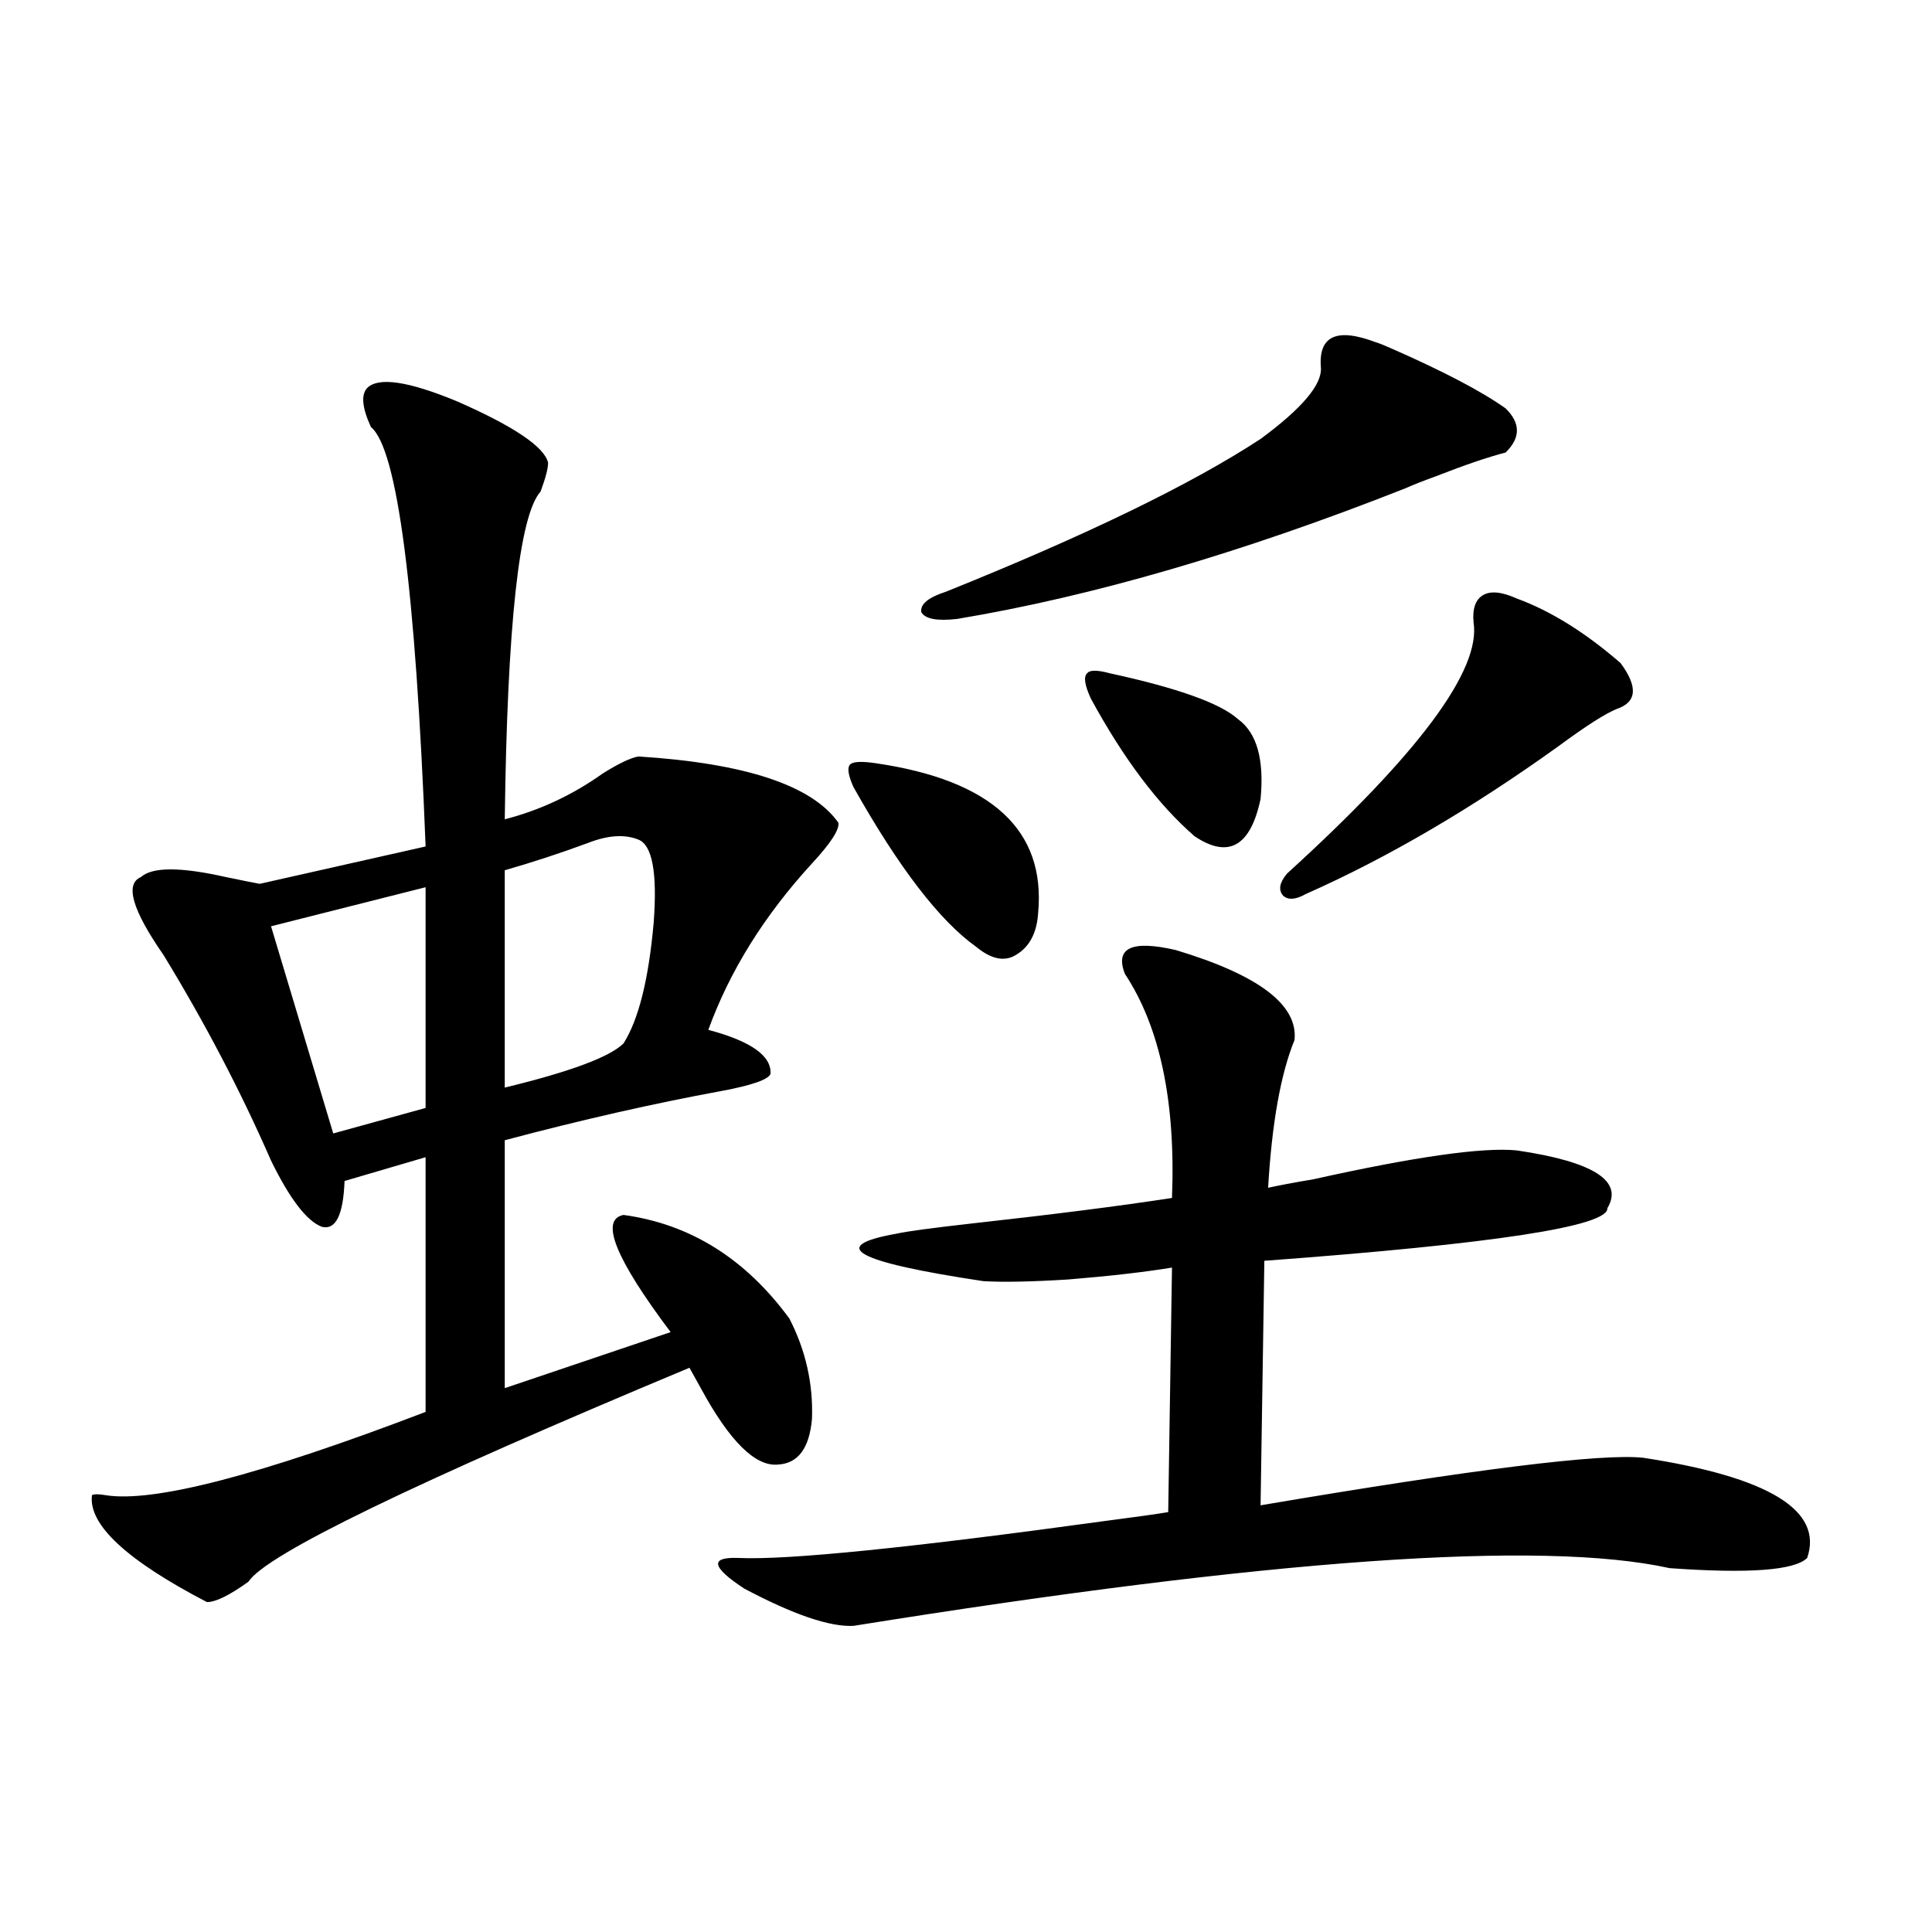
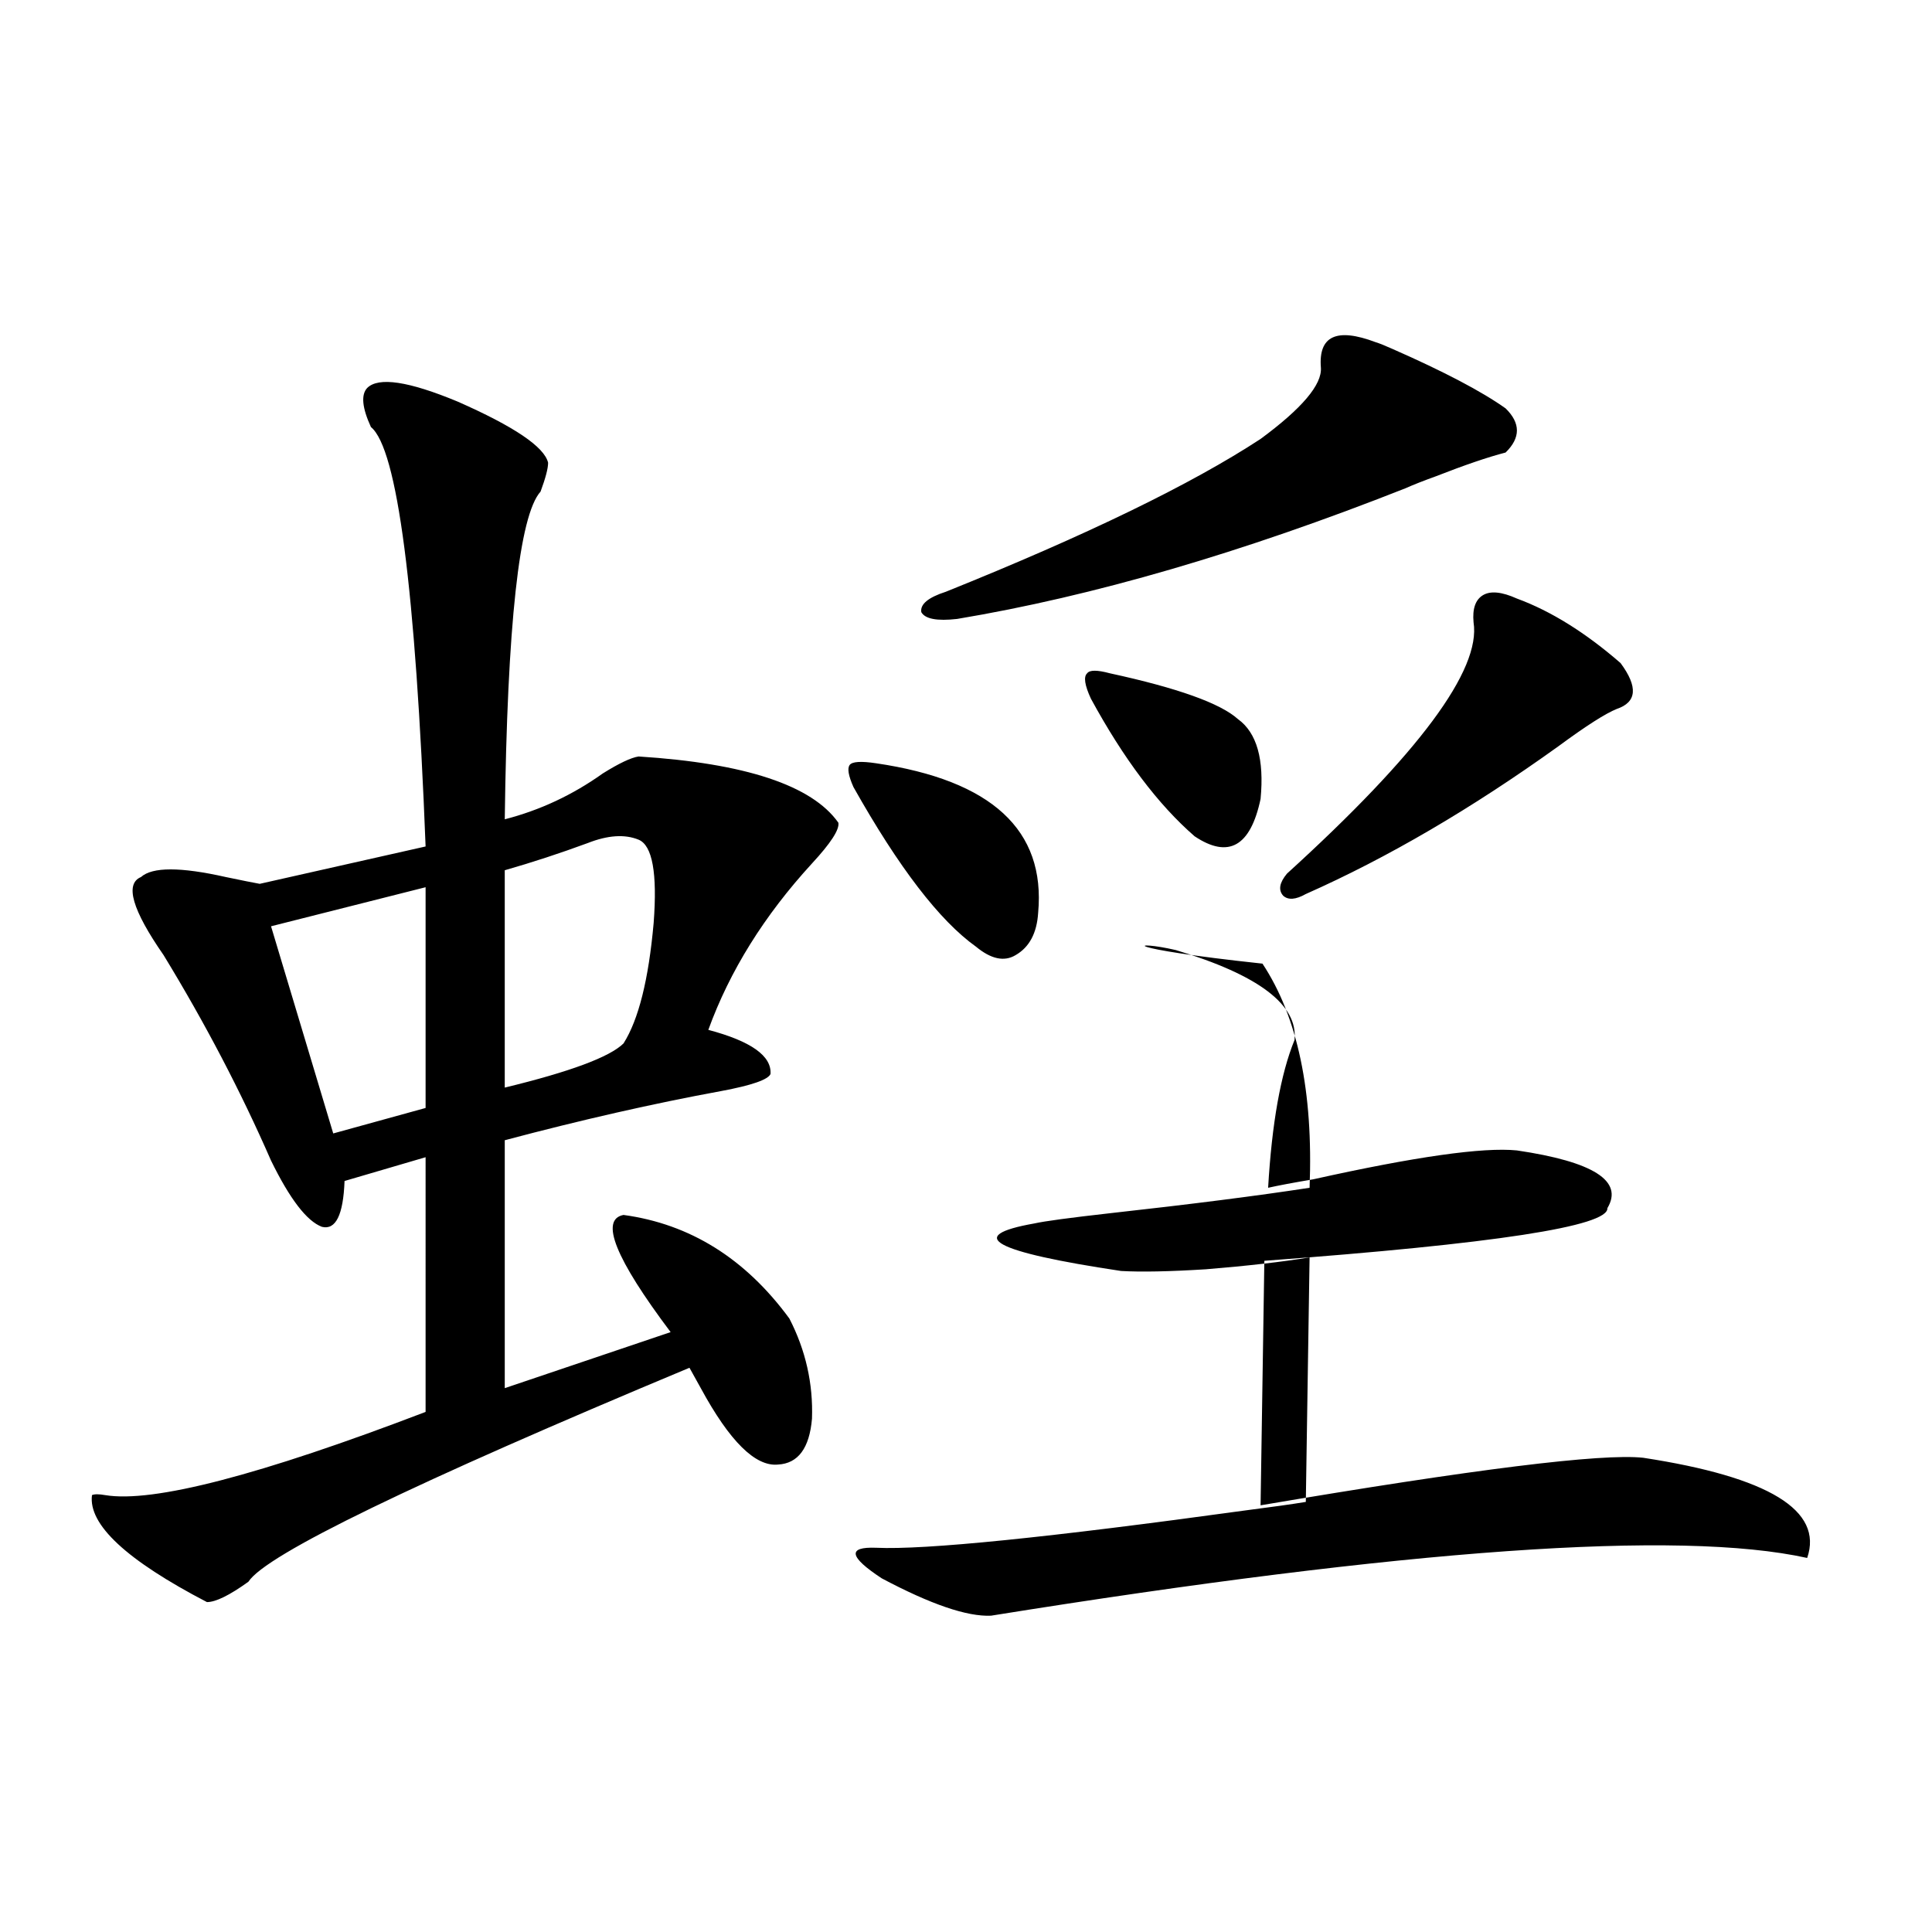
<svg xmlns="http://www.w3.org/2000/svg" version="1.1" id="图层_1" x="0px" y="0px" width="1000px" height="1000px" viewBox="0 0 1000 1000" enable-background="new 0 0 1000 1000" xml:space="preserve">
-   <path d="M190.044,200.828c5.854-5.85,21.463-3.516,46.828,7.031c29.268,12.896,44.877,23.442,46.828,31.641  c0,2.939-1.311,7.91-3.902,14.941c-11.066,12.305-17.24,68.857-18.536,169.629c18.201-4.683,35.121-12.593,50.73-23.73  c8.445-5.273,14.634-8.198,18.536-8.789c55.273,3.516,89.754,14.941,103.412,34.277c0.641,3.516-3.902,10.547-13.658,21.094  c-24.725,26.958-42.605,55.674-53.657,86.133c22.104,5.864,32.835,13.486,32.194,22.852c-1.311,2.939-9.756,5.864-25.365,8.789  c-35.121,6.455-72.528,14.941-112.192,25.488v128.32l85.852-29.004c-28.627-38.081-36.752-58.296-24.39-60.645  c34.466,4.697,63.078,22.563,85.852,53.613c8.445,16.411,12.348,33.701,11.707,51.855c-1.311,15.244-7.164,23.154-17.561,23.73  c-11.707,1.182-25.045-12.002-39.999-39.551c-2.606-4.683-4.558-8.198-5.854-10.547c-143.091,59.766-219.187,96.68-228.287,110.742  c-9.756,7.031-16.92,10.547-21.463,10.547c-41.63-21.67-61.462-40.127-59.511-55.371c1.296-0.576,3.567-0.576,6.829,0  c24.71,4.106,79.998-10.244,165.85-43.066V598.973l-41.95,12.305c-0.655,17.578-4.558,25.488-11.707,23.73  c-7.805-2.925-16.585-14.351-26.341-34.277c-15.609-35.732-34.146-71.191-55.608-106.348c-16.265-23.428-20.167-36.914-11.707-40.43  c5.854-5.273,20.487-5.273,43.901,0c8.445,1.758,14.299,2.939,17.561,3.516l85.852-19.336  c-5.213-133.594-14.634-205.952-28.292-217.09C187.438,211.087,186.782,204.344,190.044,200.828z M220.287,459.227l-79.998,20.215  l32.194,107.227l47.804-13.184V459.227z M330.528,434.617c-7.164-2.925-15.944-2.334-26.341,1.758  c-14.313,5.273-28.627,9.971-42.926,14.063v112.5c33.811-8.198,54.298-15.82,61.462-22.852  c7.805-12.305,13.003-33.096,15.609-62.402C340.284,451.907,337.678,437.557,330.528,434.617z M608.57,491.746  c42.926,12.896,63.413,28.428,61.462,46.582c-7.164,17.578-11.707,43.066-13.658,76.465c5.198-1.167,13.003-2.637,23.414-4.395  c52.682-11.714,87.803-16.699,105.363-14.941c39.664,5.864,55.273,15.82,46.828,29.883c0.641,9.38-58.535,18.457-177.557,27.246  l-1.951,126.563c110.562-18.745,176.581-26.943,198.044-24.609c65.029,9.971,93.321,27.246,84.876,51.855  c-6.509,6.455-30.243,8.213-71.218,5.273c-66.34-14.639-207.159-4.683-422.429,29.883c-12.362,0.577-31.219-5.863-56.584-19.336  c-16.92-11.123-17.896-16.396-2.927-15.82c25.365,1.182,89.099-5.273,191.215-19.336c13.658-1.758,24.055-3.213,31.219-4.395  l1.951-126.563c-14.313,2.349-32.194,4.395-53.657,6.152c-18.871,1.182-33.505,1.47-43.901,0.879  c-66.34-9.956-81.309-18.154-44.877-24.609c5.198-1.167,18.201-2.925,39.023-5.273c42.271-4.683,76.736-9.077,103.412-13.184  c1.951-49.795-6.188-88.467-24.39-116.016C577.017,490.579,585.797,486.473,608.57,491.746z M453.452,395.066  c59.831,8.789,87.803,34.58,83.9,77.344c-0.655,10.547-4.558,17.881-11.707,21.973c-5.854,3.516-12.683,2.061-20.487-4.395  c-18.871-13.472-39.999-41.006-63.413-82.617c-2.606-5.85-3.262-9.668-1.951-11.426C441.09,394.188,445.647,393.899,453.452,395.066  z M711.982,177.098c1.951,0.591,4.878,1.758,8.78,3.516c26.661,11.729,46.173,21.973,58.535,30.762  c7.805,7.622,7.805,15.244,0,22.852c-9.115,2.349-21.143,6.455-36.097,12.305c-6.509,2.349-11.707,4.395-15.609,6.152  c-84.556,33.398-161.947,55.962-232.189,67.676c-10.411,1.182-16.585,0-18.536-3.516c-0.655-4.092,3.567-7.607,12.683-10.547  c72.834-29.292,127.146-55.659,162.923-79.102c21.463-15.82,31.859-28.125,31.219-36.914  C682.38,173.885,691.815,169.49,711.982,177.098z M574.425,348.484c35.121,7.622,57.225,15.532,66.34,23.73  c9.756,7.031,13.658,20.806,11.707,41.309c-5.213,24.609-16.585,31.064-34.146,19.336c-18.871-16.396-36.752-40.127-53.657-71.191  c-3.262-7.031-3.902-11.426-1.951-13.184C564.014,346.727,567.916,346.727,574.425,348.484z M785.151,309.813  c17.561,6.455,35.441,17.578,53.657,33.398c9.101,12.305,8.445,20.215-1.951,23.73c-5.854,2.349-15.944,8.789-30.243,19.336  c-44.877,32.231-88.458,57.72-130.729,76.465c-5.213,2.939-9.115,3.228-11.707,0.879c-2.606-2.925-1.951-6.729,1.951-11.426  c68.291-62.1,100.485-105.469,96.583-130.078c-0.655-7.031,0.976-11.714,4.878-14.063  C771.493,305.721,777.347,306.297,785.151,309.813z" />
+   <path d="M190.044,200.828c5.854-5.85,21.463-3.516,46.828,7.031c29.268,12.896,44.877,23.442,46.828,31.641  c0,2.939-1.311,7.91-3.902,14.941c-11.066,12.305-17.24,68.857-18.536,169.629c18.201-4.683,35.121-12.593,50.73-23.73  c8.445-5.273,14.634-8.198,18.536-8.789c55.273,3.516,89.754,14.941,103.412,34.277c0.641,3.516-3.902,10.547-13.658,21.094  c-24.725,26.958-42.605,55.674-53.657,86.133c22.104,5.864,32.835,13.486,32.194,22.852c-1.311,2.939-9.756,5.864-25.365,8.789  c-35.121,6.455-72.528,14.941-112.192,25.488v128.32l85.852-29.004c-28.627-38.081-36.752-58.296-24.39-60.645  c34.466,4.697,63.078,22.563,85.852,53.613c8.445,16.411,12.348,33.701,11.707,51.855c-1.311,15.244-7.164,23.154-17.561,23.73  c-11.707,1.182-25.045-12.002-39.999-39.551c-2.606-4.683-4.558-8.198-5.854-10.547c-143.091,59.766-219.187,96.68-228.287,110.742  c-9.756,7.031-16.92,10.547-21.463,10.547c-41.63-21.67-61.462-40.127-59.511-55.371c1.296-0.576,3.567-0.576,6.829,0  c24.71,4.106,79.998-10.244,165.85-43.066V598.973l-41.95,12.305c-0.655,17.578-4.558,25.488-11.707,23.73  c-7.805-2.925-16.585-14.351-26.341-34.277c-15.609-35.732-34.146-71.191-55.608-106.348c-16.265-23.428-20.167-36.914-11.707-40.43  c5.854-5.273,20.487-5.273,43.901,0c8.445,1.758,14.299,2.939,17.561,3.516l85.852-19.336  c-5.213-133.594-14.634-205.952-28.292-217.09C187.438,211.087,186.782,204.344,190.044,200.828z M220.287,459.227l-79.998,20.215  l32.194,107.227l47.804-13.184V459.227z M330.528,434.617c-7.164-2.925-15.944-2.334-26.341,1.758  c-14.313,5.273-28.627,9.971-42.926,14.063v112.5c33.811-8.198,54.298-15.82,61.462-22.852  c7.805-12.305,13.003-33.096,15.609-62.402C340.284,451.907,337.678,437.557,330.528,434.617z M608.57,491.746  c42.926,12.896,63.413,28.428,61.462,46.582c-7.164,17.578-11.707,43.066-13.658,76.465c5.198-1.167,13.003-2.637,23.414-4.395  c52.682-11.714,87.803-16.699,105.363-14.941c39.664,5.864,55.273,15.82,46.828,29.883c0.641,9.38-58.535,18.457-177.557,27.246  l-1.951,126.563c110.562-18.745,176.581-26.943,198.044-24.609c65.029,9.971,93.321,27.246,84.876,51.855  c-66.34-14.639-207.159-4.683-422.429,29.883c-12.362,0.577-31.219-5.863-56.584-19.336  c-16.92-11.123-17.896-16.396-2.927-15.82c25.365,1.182,89.099-5.273,191.215-19.336c13.658-1.758,24.055-3.213,31.219-4.395  l1.951-126.563c-14.313,2.349-32.194,4.395-53.657,6.152c-18.871,1.182-33.505,1.47-43.901,0.879  c-66.34-9.956-81.309-18.154-44.877-24.609c5.198-1.167,18.201-2.925,39.023-5.273c42.271-4.683,76.736-9.077,103.412-13.184  c1.951-49.795-6.188-88.467-24.39-116.016C577.017,490.579,585.797,486.473,608.57,491.746z M453.452,395.066  c59.831,8.789,87.803,34.58,83.9,77.344c-0.655,10.547-4.558,17.881-11.707,21.973c-5.854,3.516-12.683,2.061-20.487-4.395  c-18.871-13.472-39.999-41.006-63.413-82.617c-2.606-5.85-3.262-9.668-1.951-11.426C441.09,394.188,445.647,393.899,453.452,395.066  z M711.982,177.098c1.951,0.591,4.878,1.758,8.78,3.516c26.661,11.729,46.173,21.973,58.535,30.762  c7.805,7.622,7.805,15.244,0,22.852c-9.115,2.349-21.143,6.455-36.097,12.305c-6.509,2.349-11.707,4.395-15.609,6.152  c-84.556,33.398-161.947,55.962-232.189,67.676c-10.411,1.182-16.585,0-18.536-3.516c-0.655-4.092,3.567-7.607,12.683-10.547  c72.834-29.292,127.146-55.659,162.923-79.102c21.463-15.82,31.859-28.125,31.219-36.914  C682.38,173.885,691.815,169.49,711.982,177.098z M574.425,348.484c35.121,7.622,57.225,15.532,66.34,23.73  c9.756,7.031,13.658,20.806,11.707,41.309c-5.213,24.609-16.585,31.064-34.146,19.336c-18.871-16.396-36.752-40.127-53.657-71.191  c-3.262-7.031-3.902-11.426-1.951-13.184C564.014,346.727,567.916,346.727,574.425,348.484z M785.151,309.813  c17.561,6.455,35.441,17.578,53.657,33.398c9.101,12.305,8.445,20.215-1.951,23.73c-5.854,2.349-15.944,8.789-30.243,19.336  c-44.877,32.231-88.458,57.72-130.729,76.465c-5.213,2.939-9.115,3.228-11.707,0.879c-2.606-2.925-1.951-6.729,1.951-11.426  c68.291-62.1,100.485-105.469,96.583-130.078c-0.655-7.031,0.976-11.714,4.878-14.063  C771.493,305.721,777.347,306.297,785.151,309.813z" />
</svg>